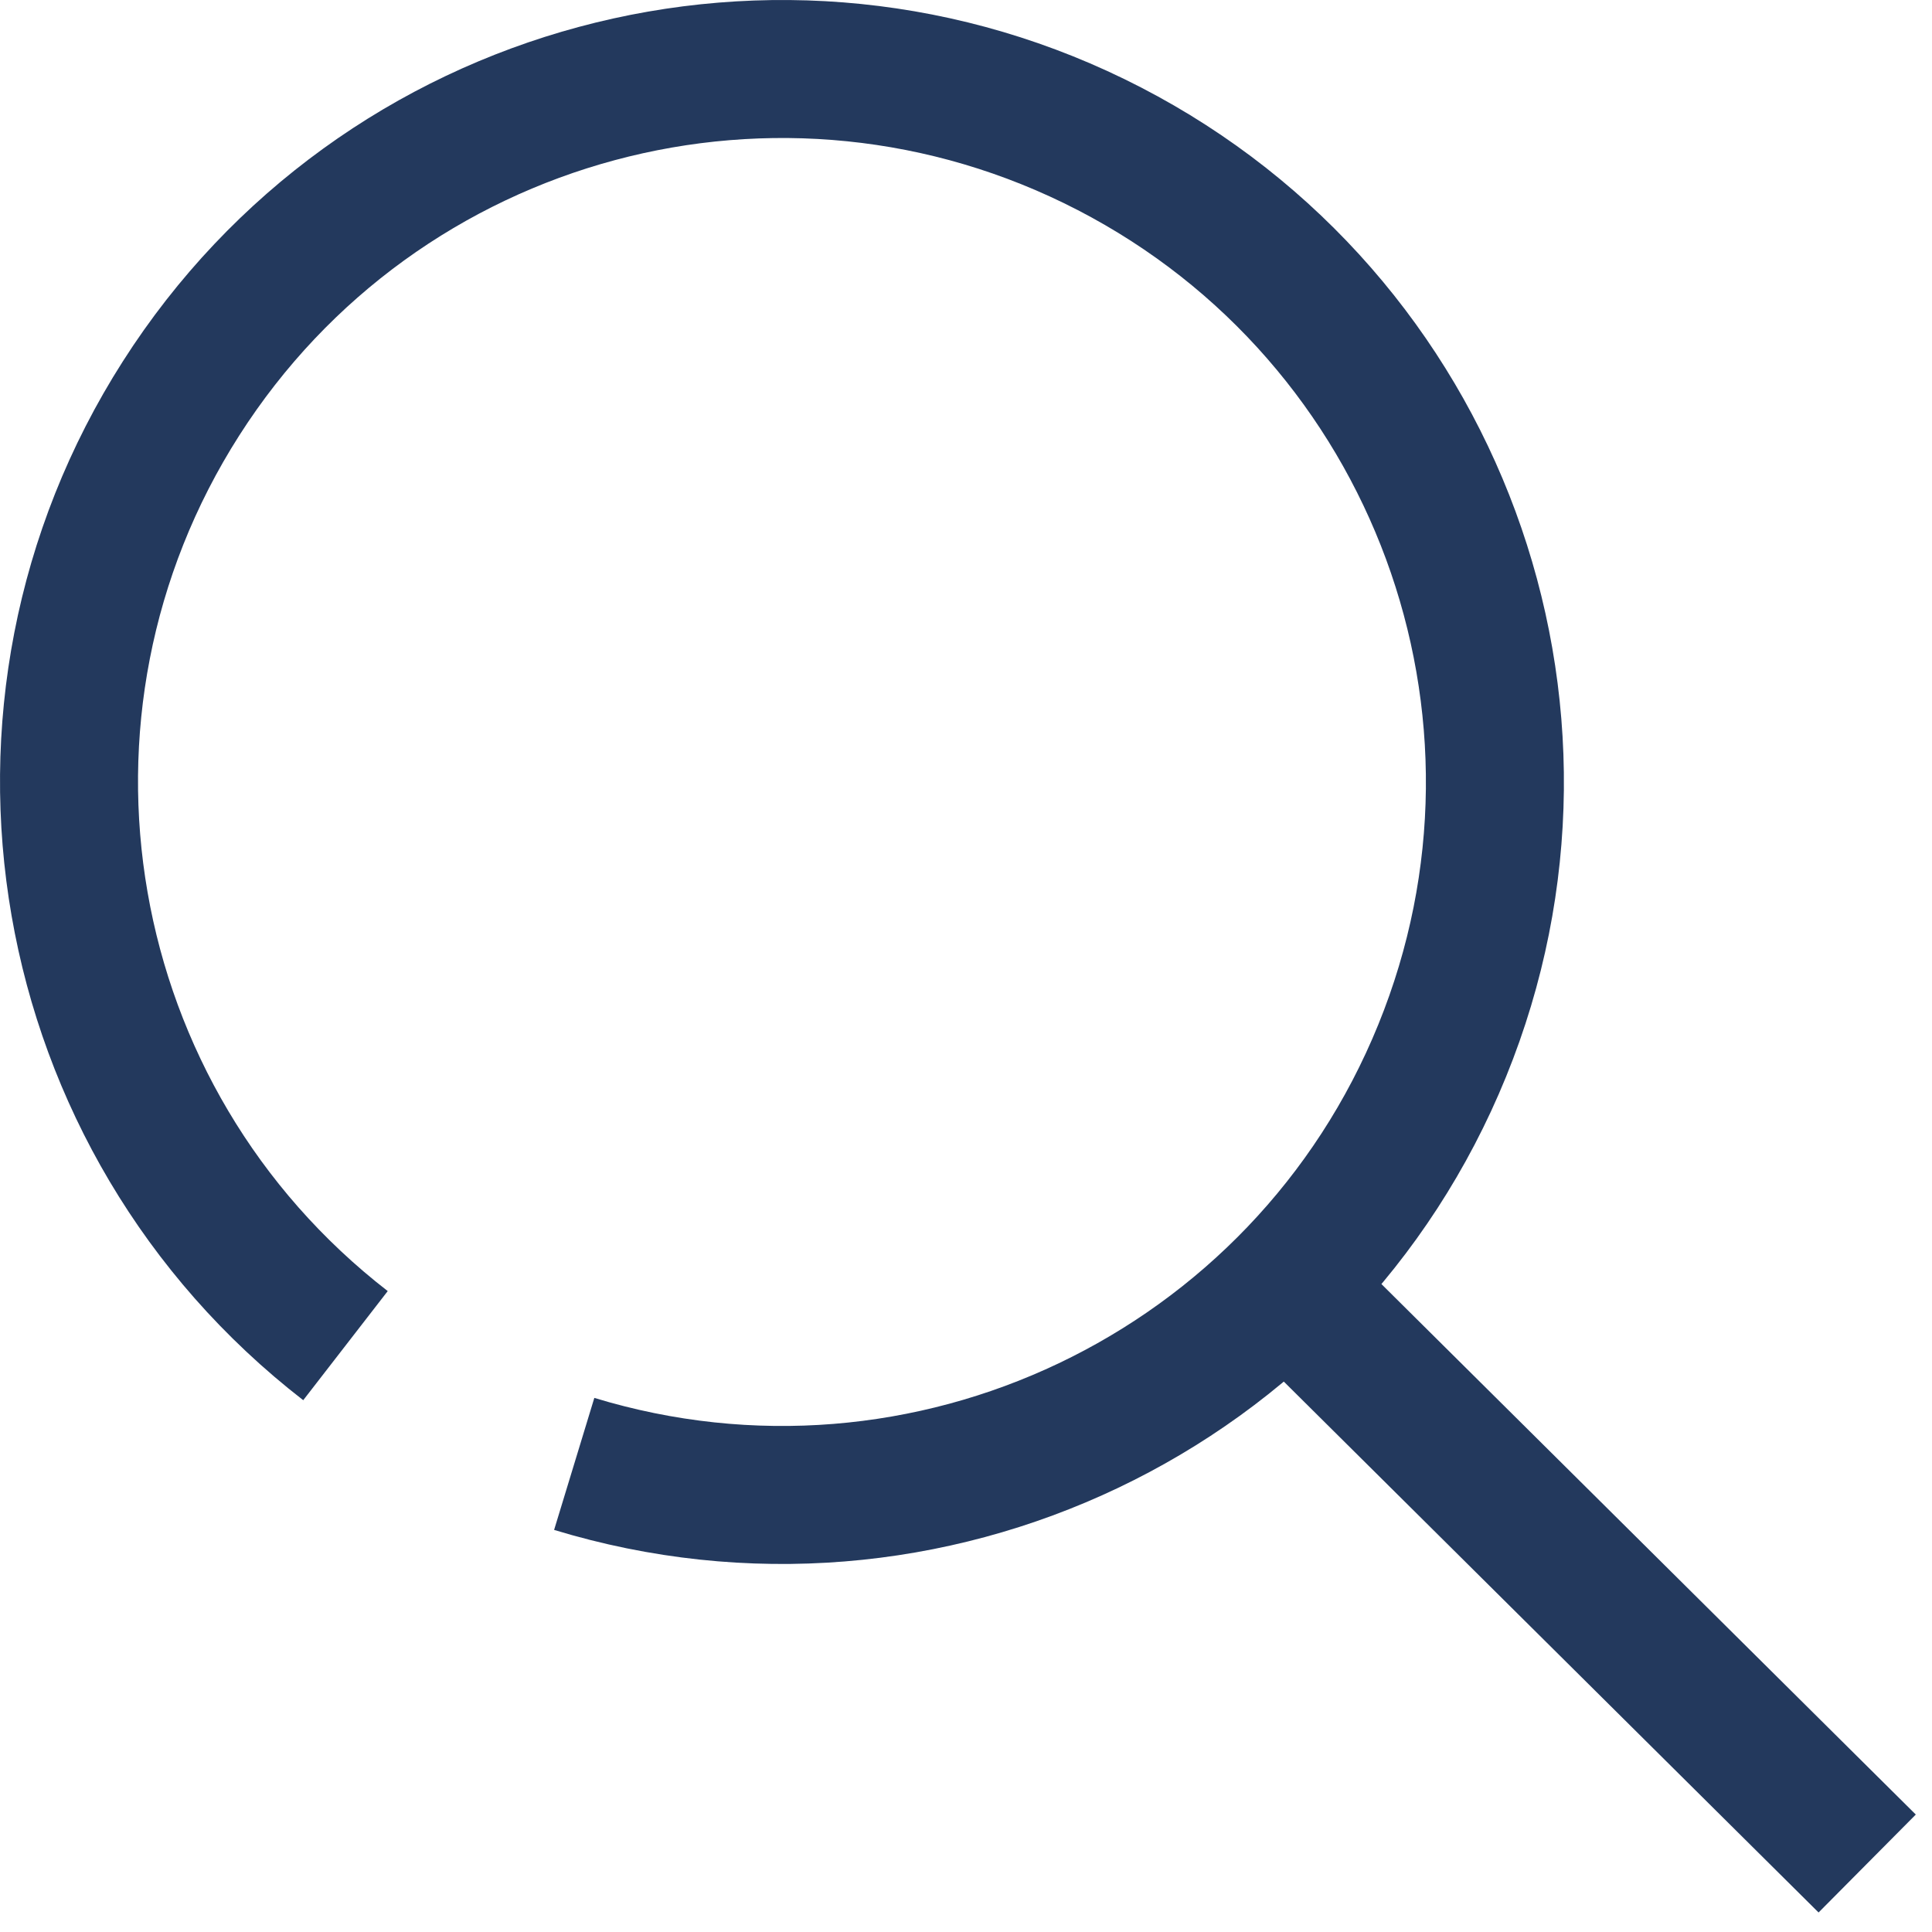
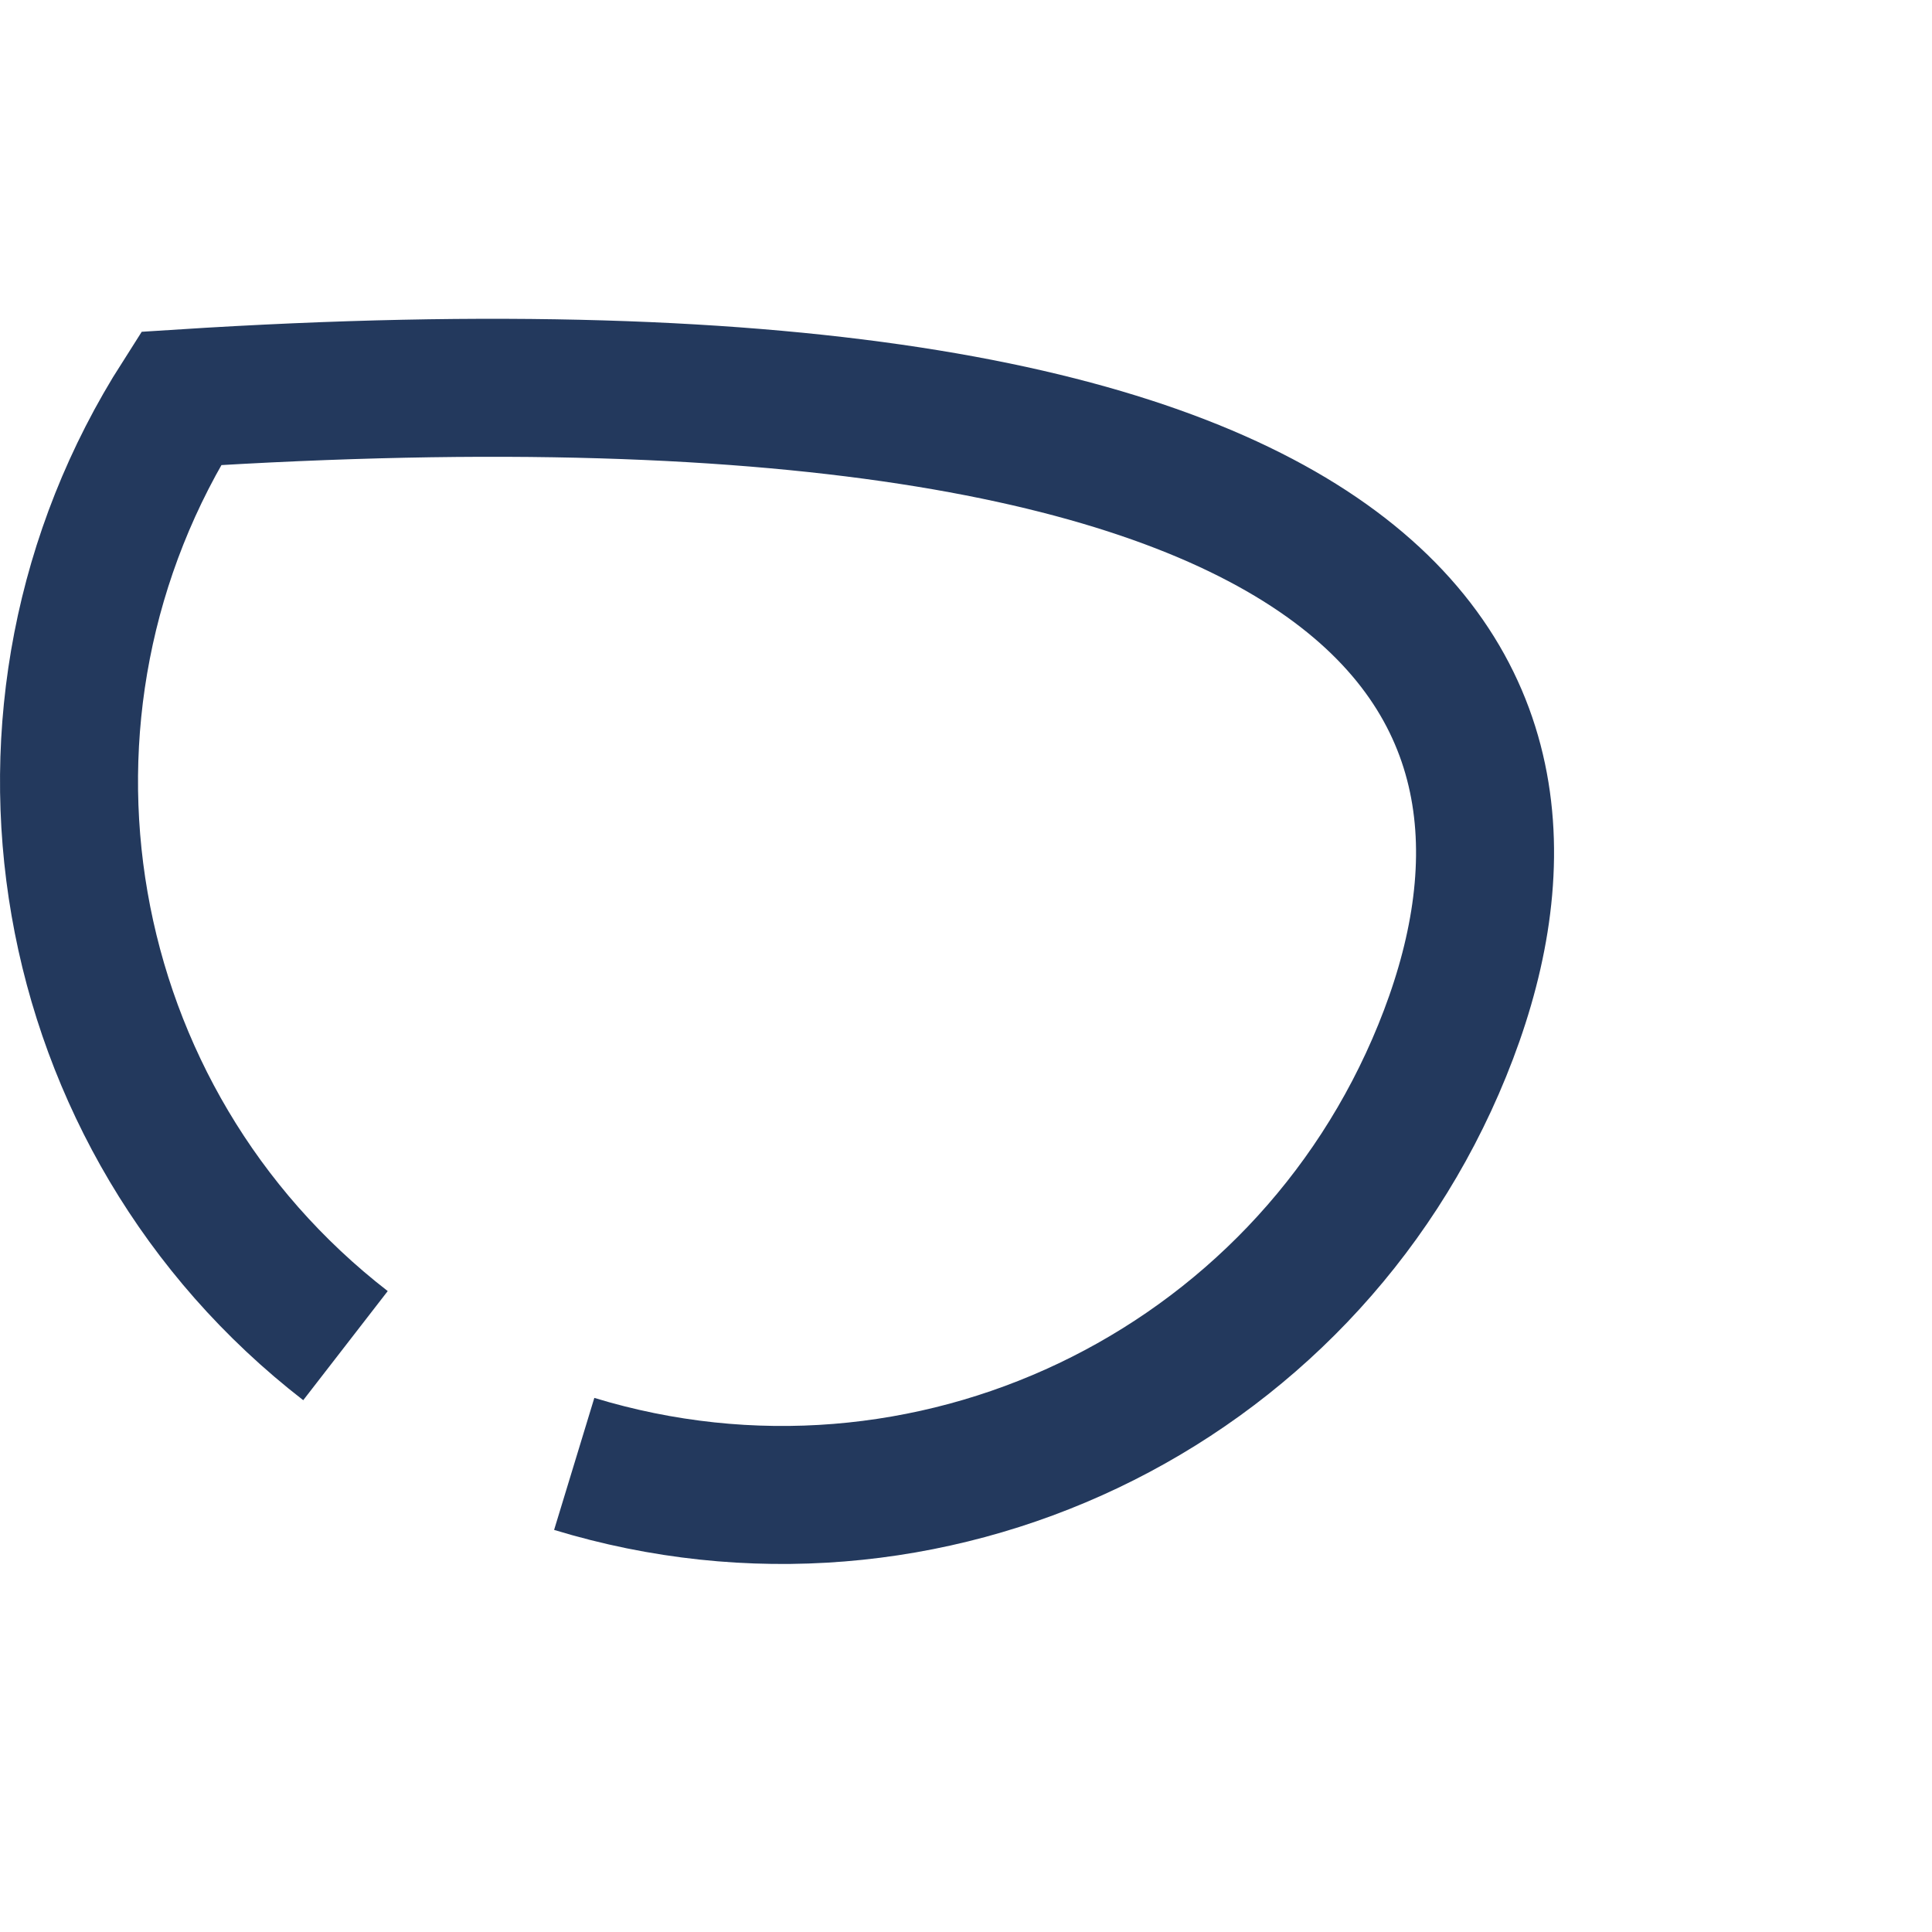
<svg xmlns="http://www.w3.org/2000/svg" width="28" height="28" viewBox="0 0 28 28" fill="none">
-   <path d="M18.775 18.782L26.351 26.303" stroke="#23395D" stroke-width="2" stroke-linecap="square" stroke-linejoin="bevel" />
-   <path d="M5.007 19.502C0.782 16.23 -0.251 10.278 2.624 5.774C5.498 1.27 11.332 -0.298 16.078 2.156C20.824 4.61 22.916 10.278 20.901 15.227C18.888 20.176 13.432 22.773 8.322 21.216" stroke="#23395D" stroke-width="2" />
+   <path d="M5.007 19.502C0.782 16.23 -0.251 10.278 2.624 5.774C20.824 4.61 22.916 10.278 20.901 15.227C18.888 20.176 13.432 22.773 8.322 21.216" stroke="#23395D" stroke-width="2" />
</svg>